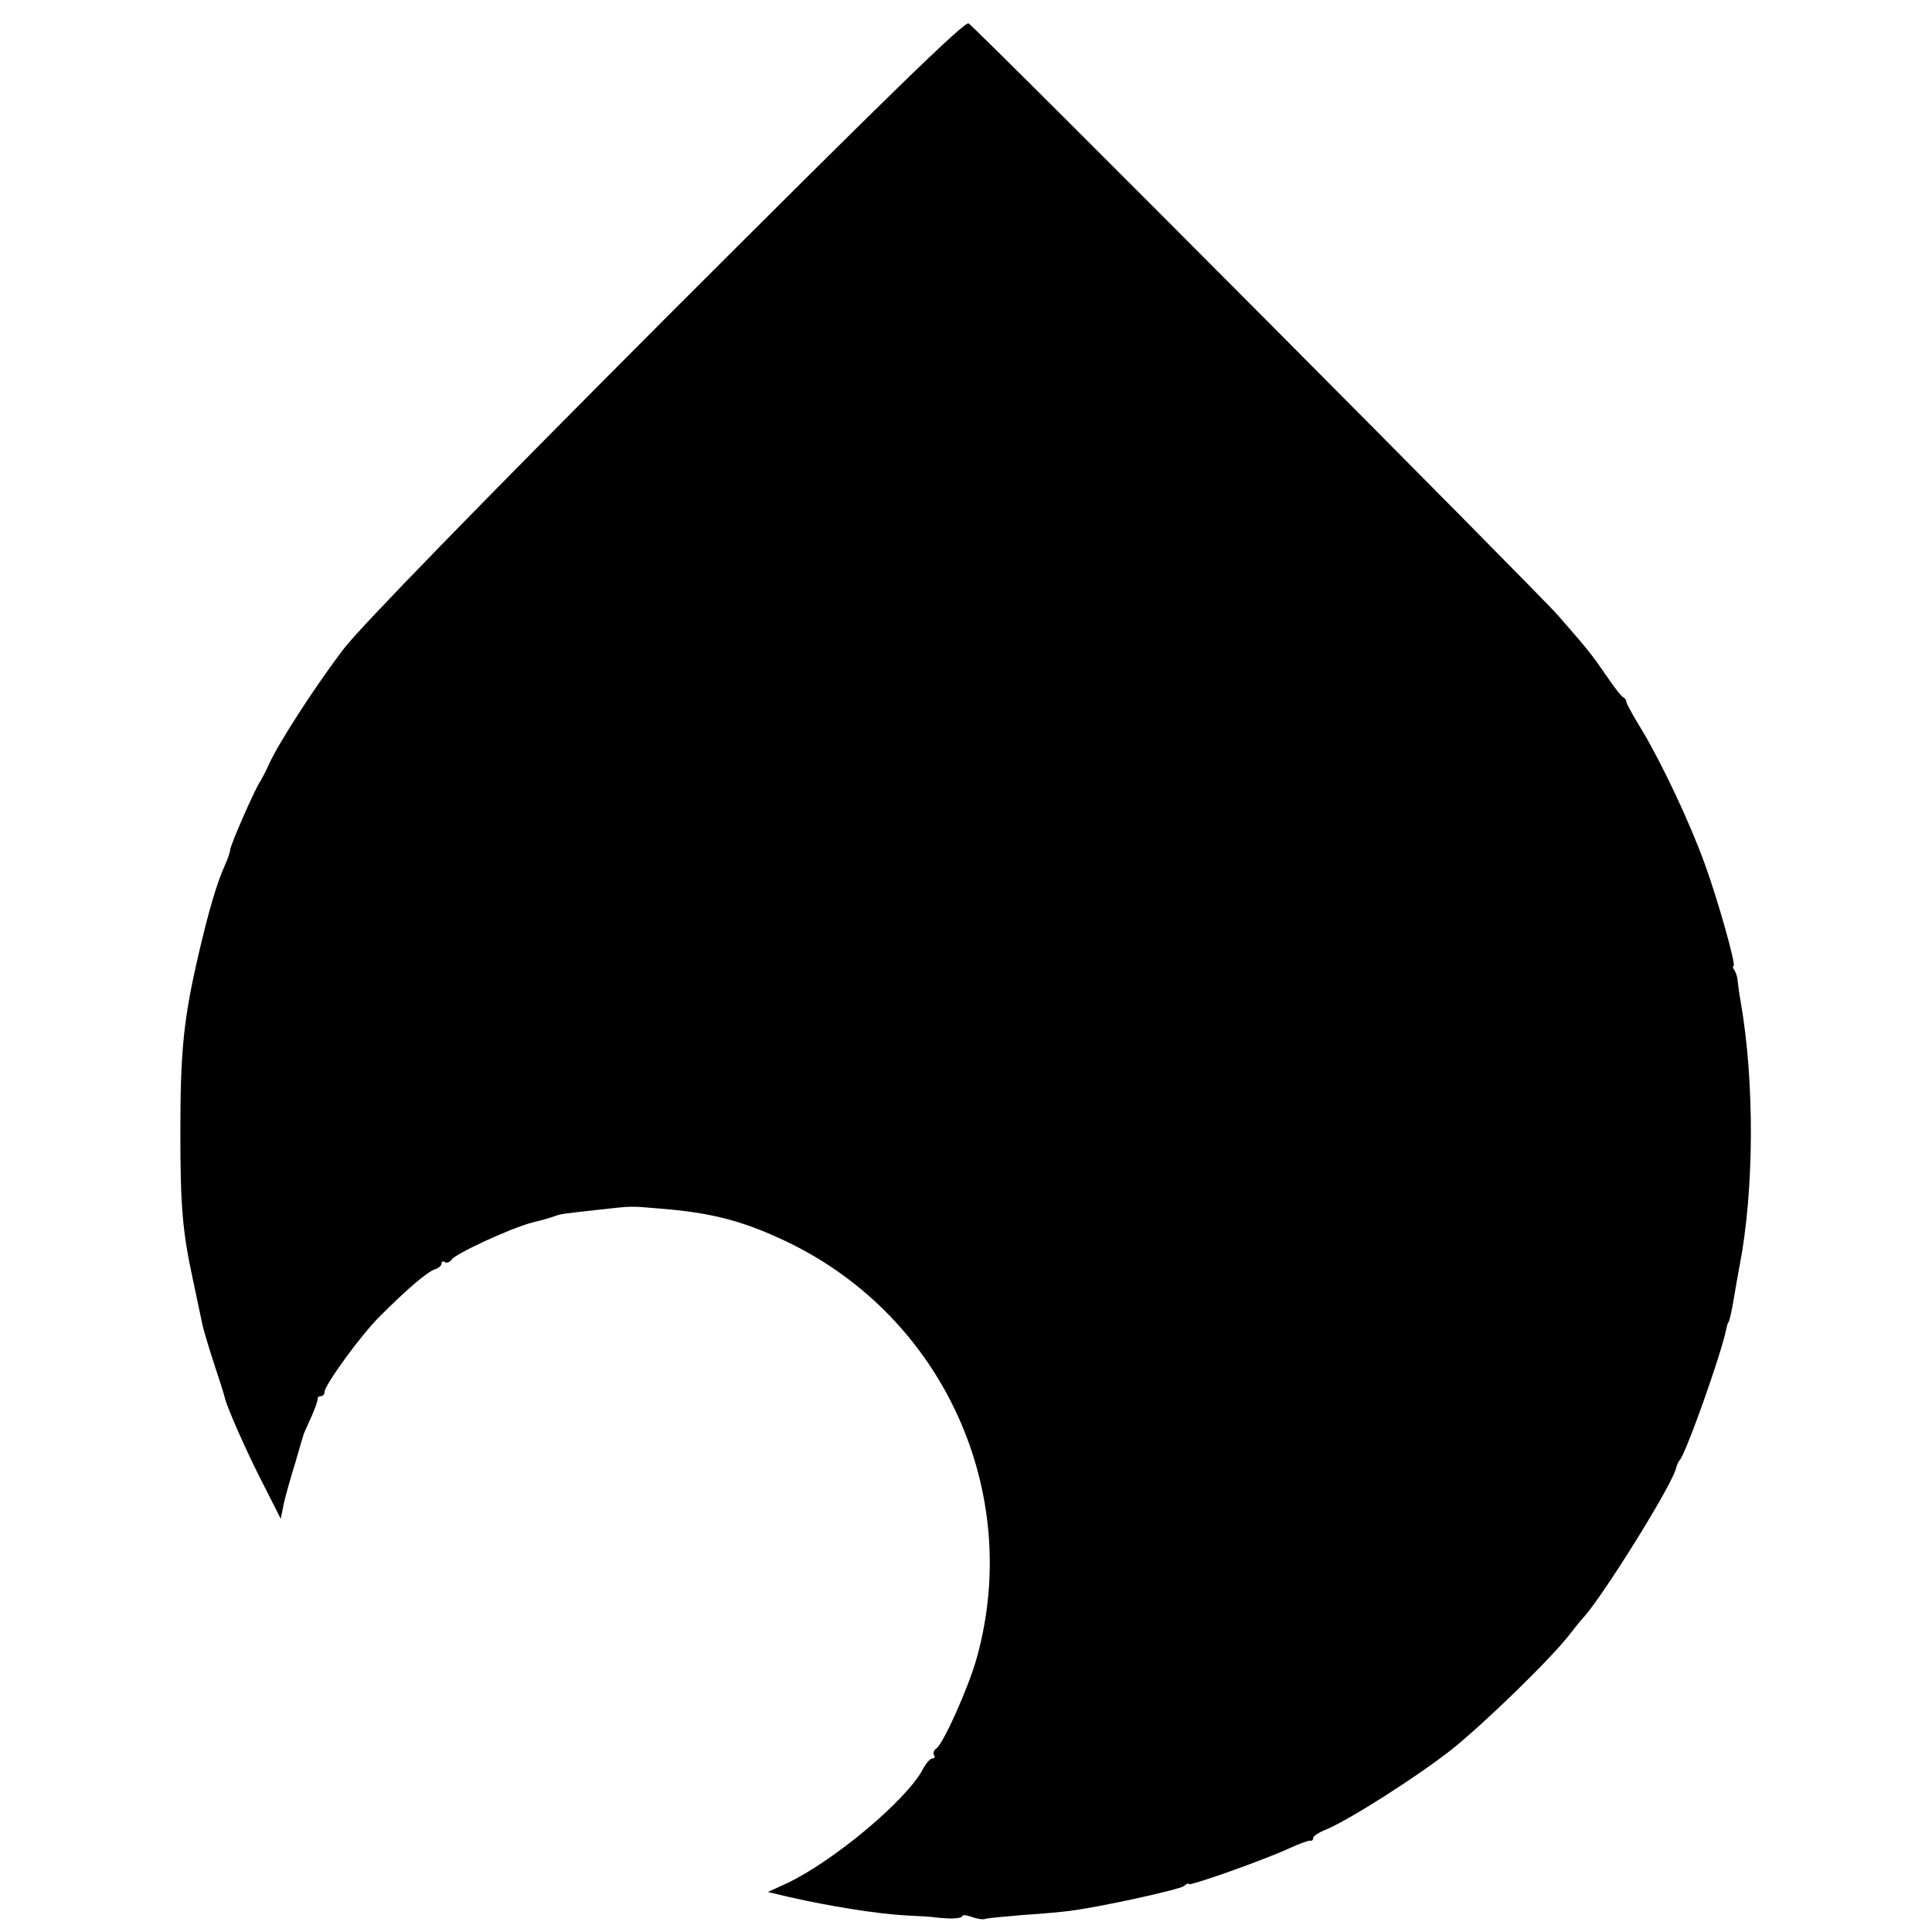
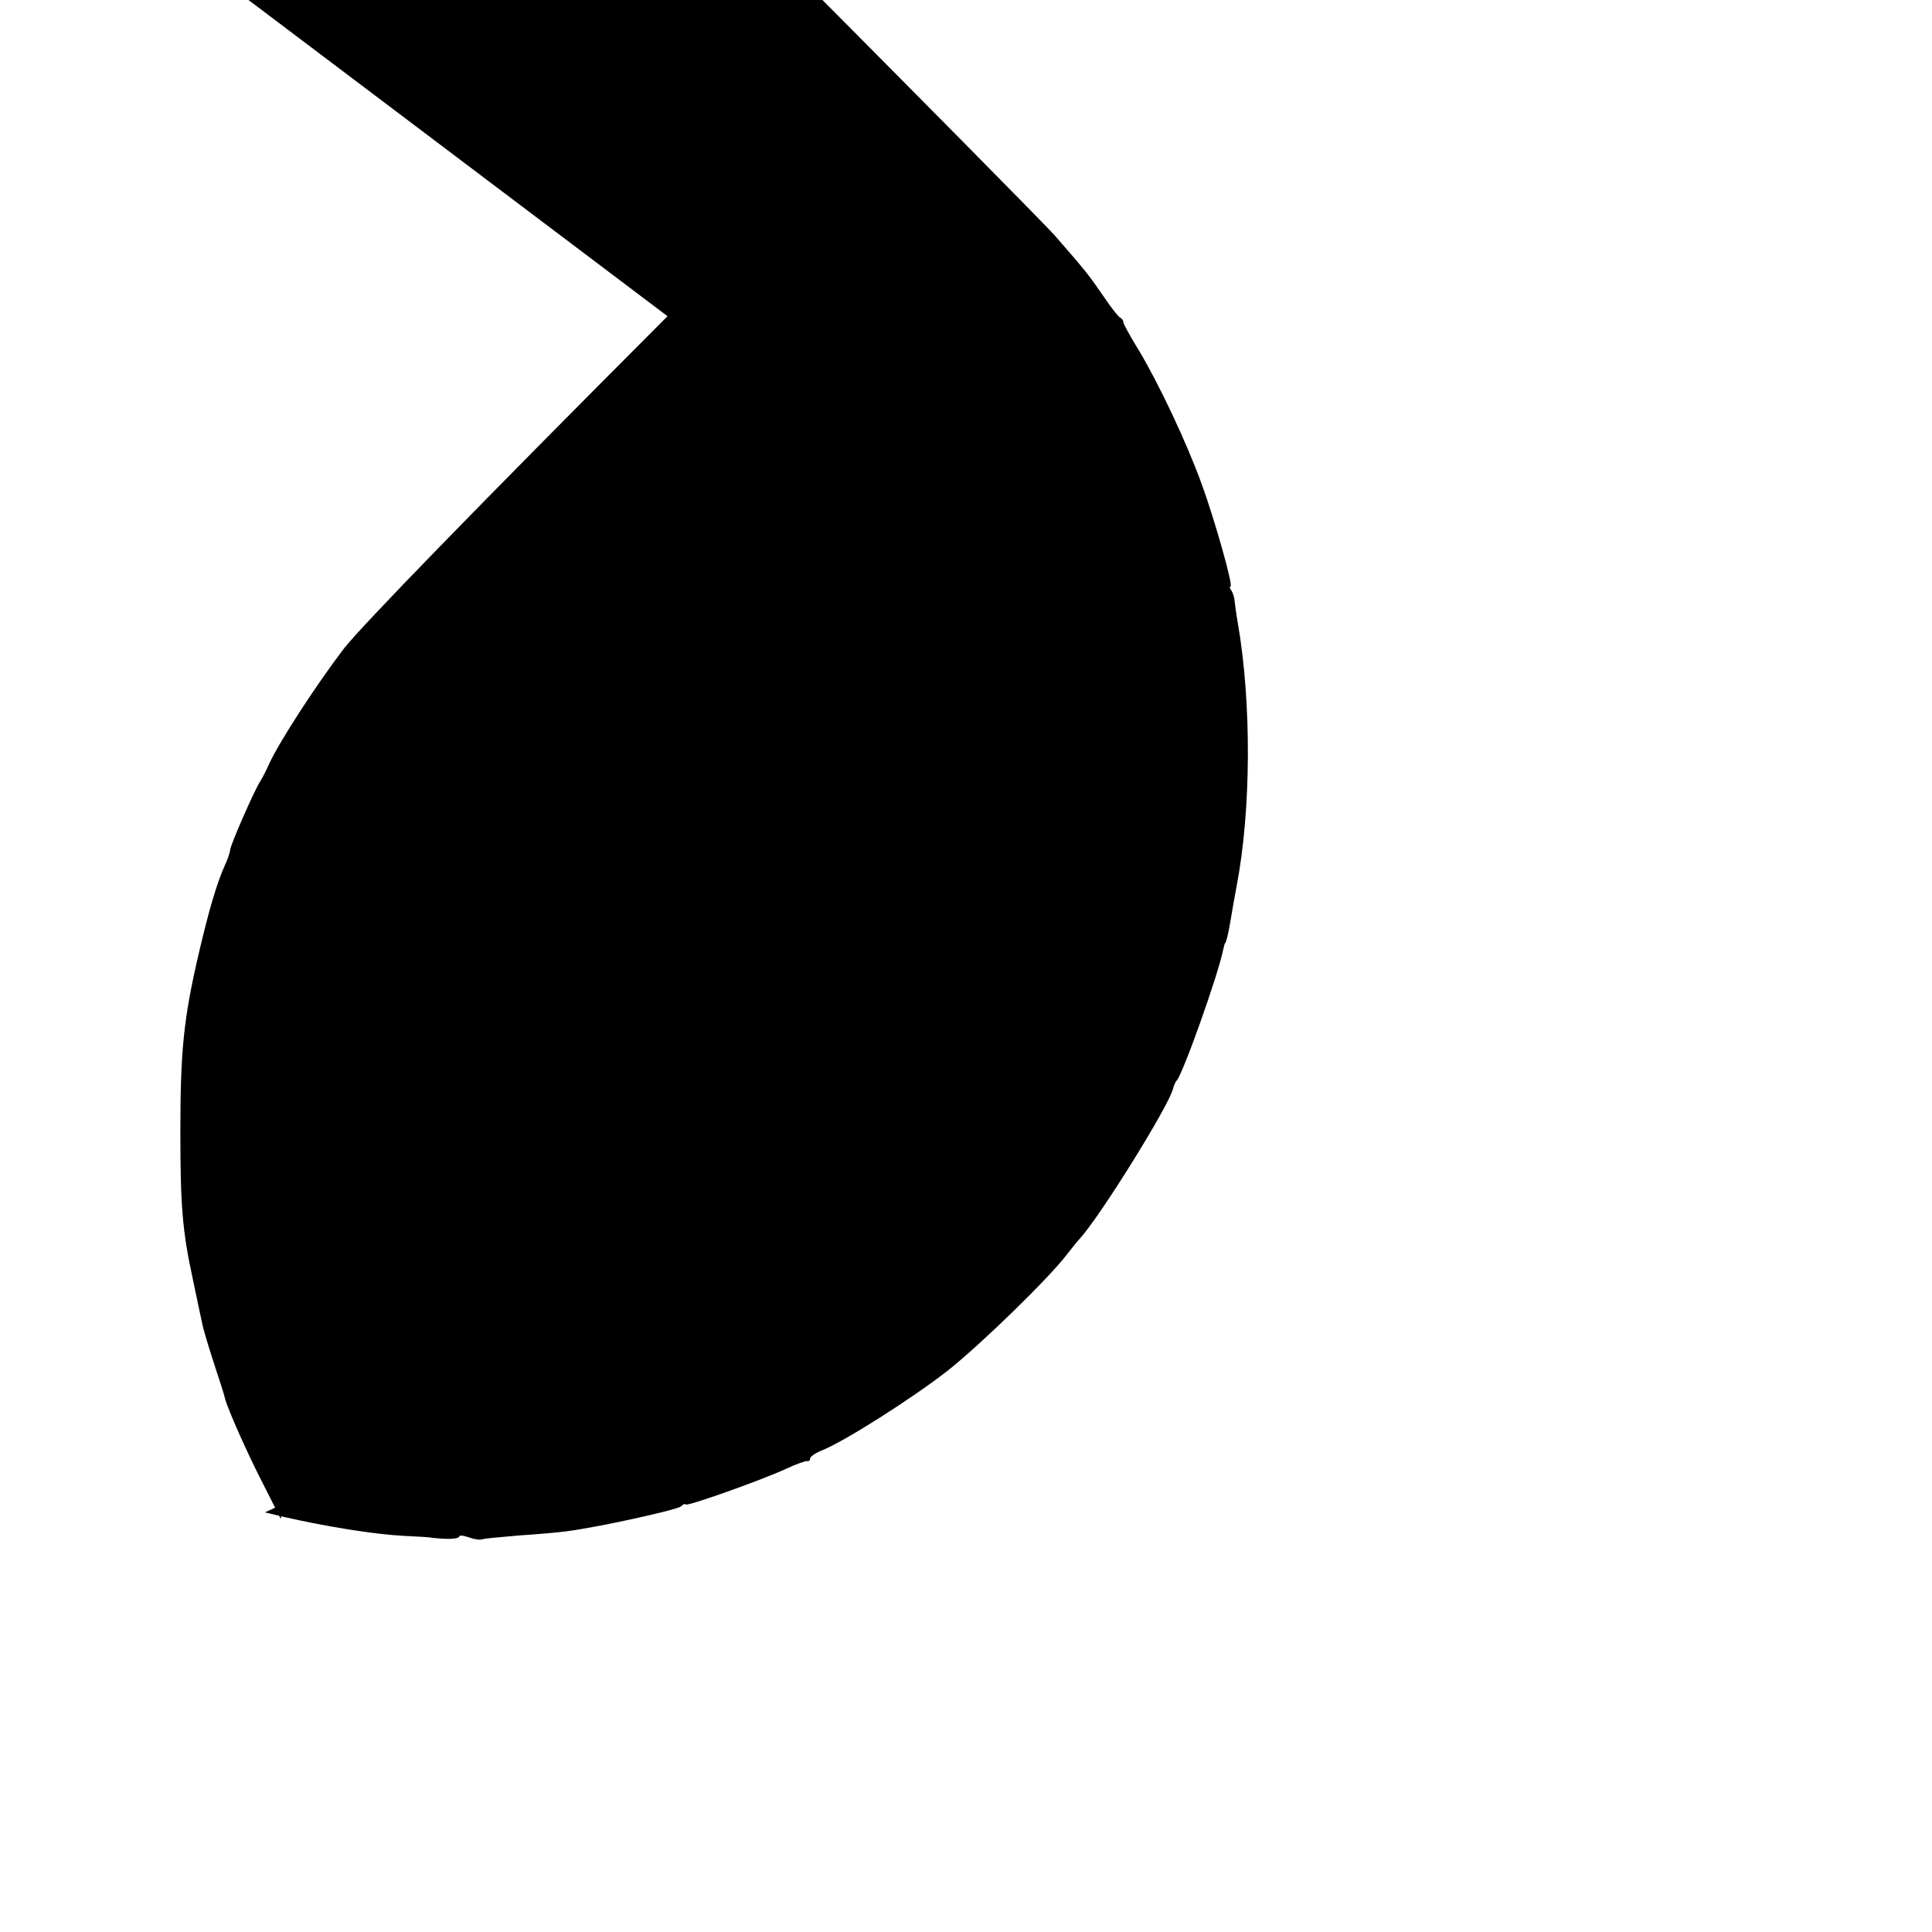
<svg xmlns="http://www.w3.org/2000/svg" version="1.0" width="512pt" height="512pt" viewBox="0 0 512 512" preserveAspectRatio="xMidYMid meet">
  <g transform="translate(0,512) scale(0.1,-0.1)" fill="#000000" stroke="none">
-     <path d="M1769 4282 c-511 -512 -810 -820 -857 -880 -72 -94 -173 -249 -199 -307 -7 -16 -18 -37 -23 -45 -16 -24 -80 -171 -80 -182 0 -5 -6 -24 -14 -41 -22 -49 -43 -121 -70 -237 -40 -172 -48 -258 -48 -470 0 -193 5 -261 33 -390 11 -52 22 -105 25 -118 2 -12 16 -59 31 -105 15 -45 28 -86 29 -92 6 -26 60 -148 102 -229 l46 -91 8 40 c5 22 19 72 31 110 11 39 21 72 22 75 1 3 10 23 20 45 10 22 17 43 17 48 -1 4 3 7 8 7 6 0 10 5 10 11 0 18 97 152 147 201 74 74 125 117 145 124 10 3 18 10 18 15 0 6 4 8 9 4 5 -3 13 0 17 6 9 16 159 85 214 99 25 6 52 14 60 17 16 6 17 6 125 18 82 9 72 9 156 2 138 -11 223 -34 339 -90 410 -199 620 -661 499 -1099 -22 -80 -90 -231 -108 -242 -6 -4 -9 -12 -6 -17 4 -5 2 -9 -4 -9 -6 0 -17 -13 -25 -28 -42 -81 -236 -244 -361 -303 l-50 -23 55 -13 c109 -25 236 -45 310 -49 41 -2 75 -4 75 -5 0 0 17 -2 38 -3 20 -1 37 2 37 6 0 4 11 3 25 -2 14 -5 30 -8 37 -5 7 2 51 6 98 10 47 3 103 8 125 11 80 10 290 56 303 66 6 6 12 8 12 5 0 -7 200 64 265 94 28 13 53 22 58 21 4 -1 7 2 7 7 0 5 15 15 33 22 61 25 240 139 332 211 87 69 267 244 315 307 14 18 30 38 36 44 54 60 237 354 246 397 2 8 6 17 9 20 15 13 111 282 124 349 2 9 4 16 5 16 2 0 9 27 15 65 3 19 10 58 15 85 39 201 40 489 3 700 -4 22 -7 47 -8 55 0 8 -4 21 -8 28 -5 6 -6 12 -3 12 8 0 -42 177 -76 270 -40 111 -114 267 -166 354 -23 37 -42 72 -42 76 0 5 -4 10 -8 12 -5 2 -23 25 -42 53 -42 61 -48 69 -131 164 -53 61 -1518 1533 -1562 1569 -9 8 -225 -203 -798 -776z" />
+     <path d="M1769 4282 c-511 -512 -810 -820 -857 -880 -72 -94 -173 -249 -199 -307 -7 -16 -18 -37 -23 -45 -16 -24 -80 -171 -80 -182 0 -5 -6 -24 -14 -41 -22 -49 -43 -121 -70 -237 -40 -172 -48 -258 -48 -470 0 -193 5 -261 33 -390 11 -52 22 -105 25 -118 2 -12 16 -59 31 -105 15 -45 28 -86 29 -92 6 -26 60 -148 102 -229 l46 -91 8 40 l-50 -23 55 -13 c109 -25 236 -45 310 -49 41 -2 75 -4 75 -5 0 0 17 -2 38 -3 20 -1 37 2 37 6 0 4 11 3 25 -2 14 -5 30 -8 37 -5 7 2 51 6 98 10 47 3 103 8 125 11 80 10 290 56 303 66 6 6 12 8 12 5 0 -7 200 64 265 94 28 13 53 22 58 21 4 -1 7 2 7 7 0 5 15 15 33 22 61 25 240 139 332 211 87 69 267 244 315 307 14 18 30 38 36 44 54 60 237 354 246 397 2 8 6 17 9 20 15 13 111 282 124 349 2 9 4 16 5 16 2 0 9 27 15 65 3 19 10 58 15 85 39 201 40 489 3 700 -4 22 -7 47 -8 55 0 8 -4 21 -8 28 -5 6 -6 12 -3 12 8 0 -42 177 -76 270 -40 111 -114 267 -166 354 -23 37 -42 72 -42 76 0 5 -4 10 -8 12 -5 2 -23 25 -42 53 -42 61 -48 69 -131 164 -53 61 -1518 1533 -1562 1569 -9 8 -225 -203 -798 -776z" />
  </g>
</svg>